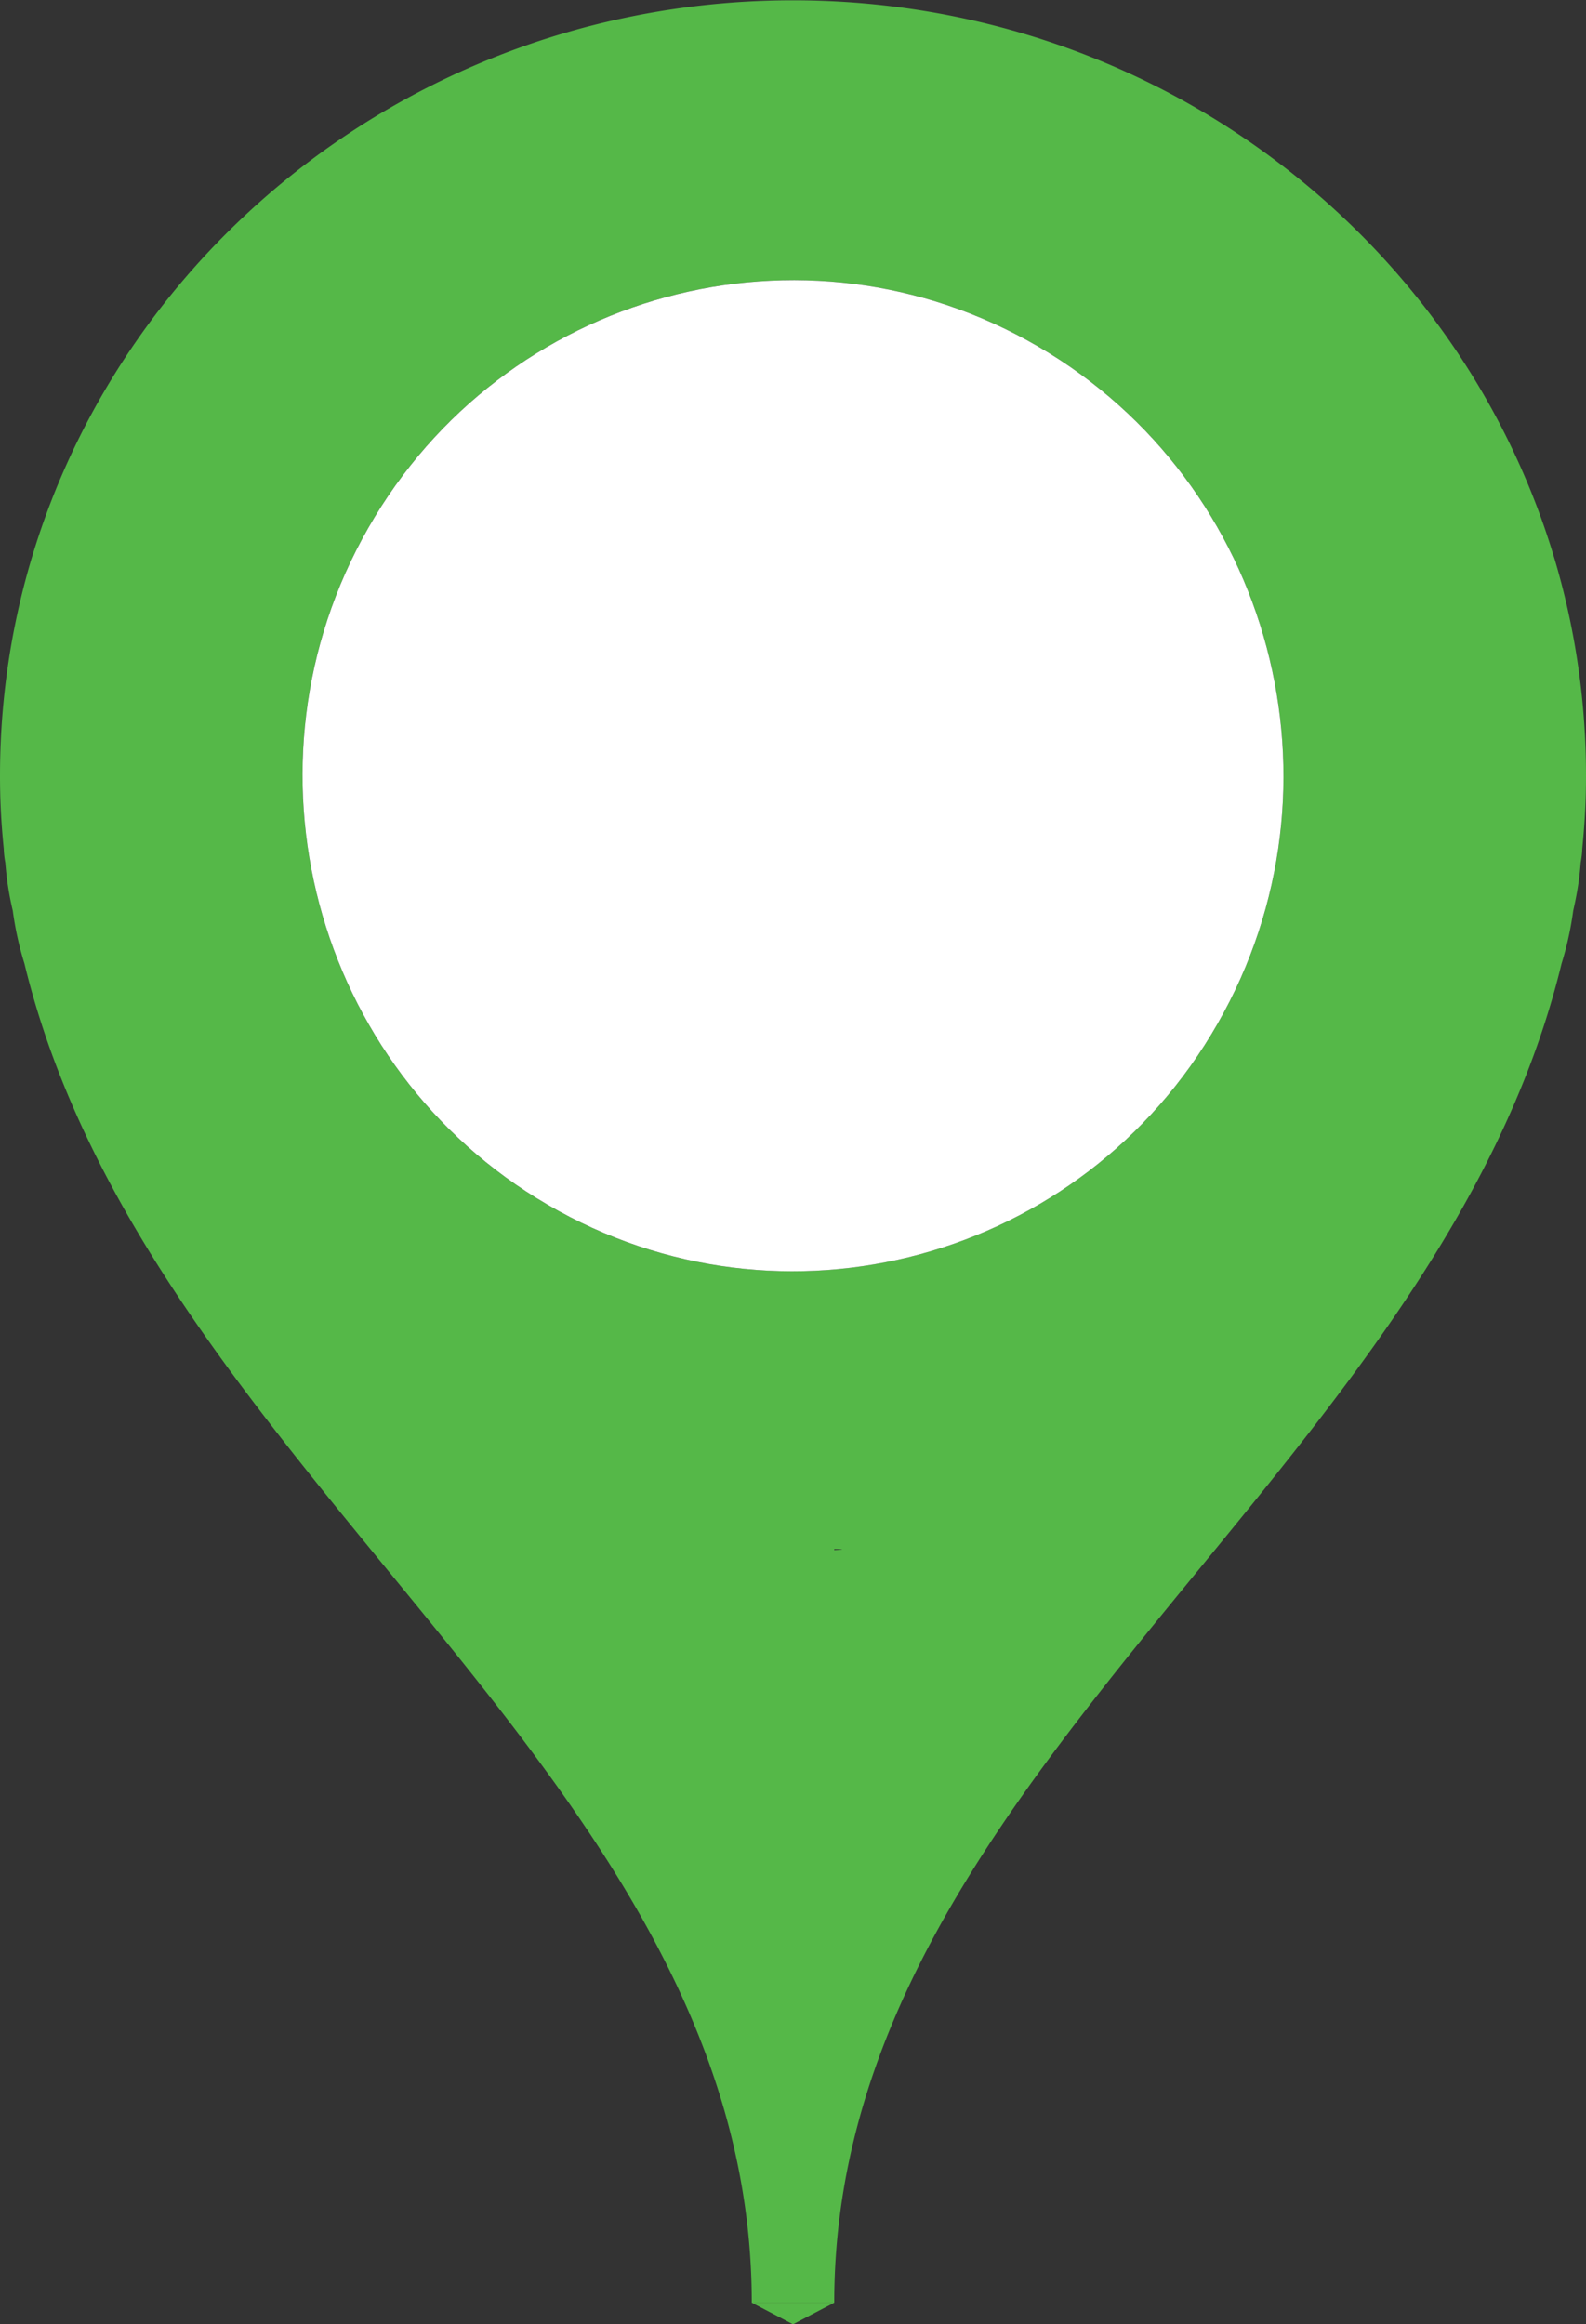
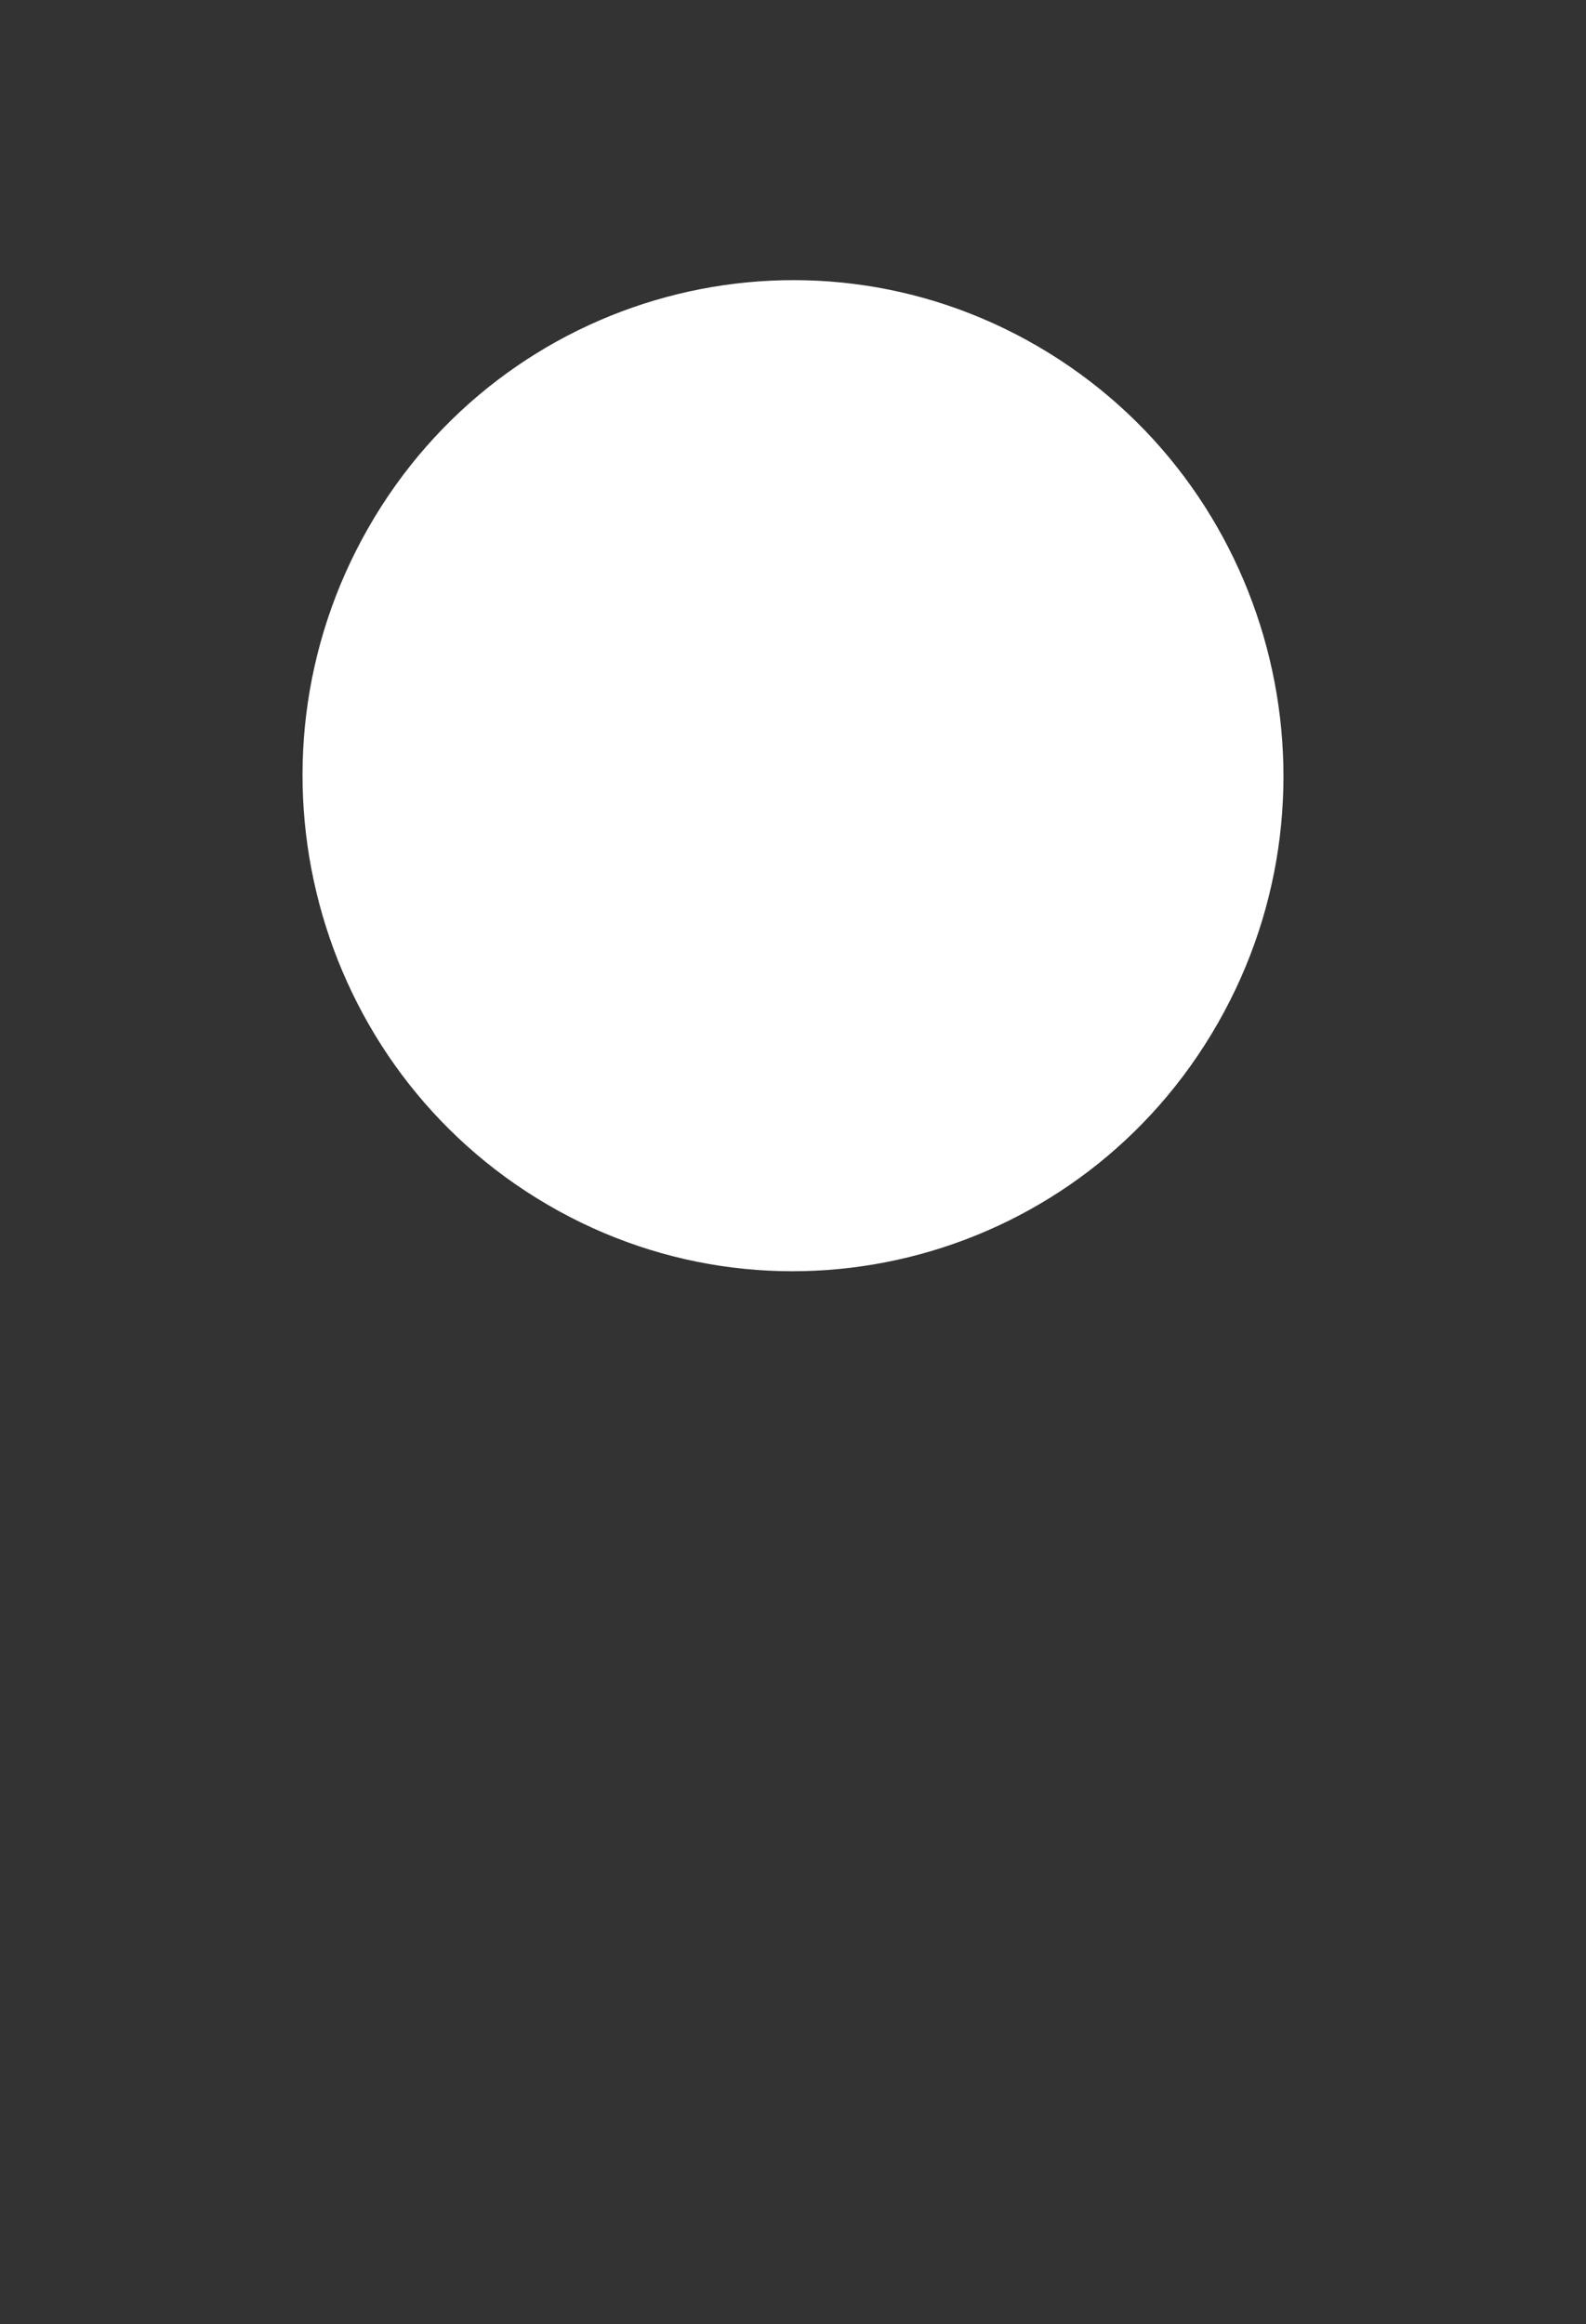
<svg xmlns="http://www.w3.org/2000/svg" stroke-width=".501" stroke-linejoin="bevel" fill-rule="evenodd" overflow="visible" width="40" height="58.6" viewBox="0 0 30 43.95">
  <rect x="0" y="0" width="30" height="43.95" fill="#333333" stroke="none" />
  <g stroke="none" fill="none" font-family="Times New Roman" font-size="16">
-     <path d="m15 43.95-.78-.408h1.56l-.78.408ZM.462 18.219a6.045 6.045 0 0 1-.22-.999 5.784 5.784 0 0 1-.141-.904 1.723 1.723 0 0 1-.03-.265C.017 15.507 0 15.091 0 14.667 0 6.575 6.72.006 15 .006c8.28 0 15 6.569 15 14.661 0 .424-.018.84-.071 1.384-.002.076-.01.151-.03.265-.02.269-.056.529-.141.904a6.045 6.045 0 0 1-.22.999C27.186 27.916 15.78 33.572 15.78 43.542V29.309v14.232h-1.56v.001c0-9.97-11.406-15.626-13.758-25.323ZM15.78 29.29v.019c.129-.006.257-.014 0-.019Zm7.254-9.938c2.561-4.479 1.039-10.213-3.396-12.799-4.434-2.586-10.112-1.05-12.672 3.43-2.561 4.479-1.039 10.213 3.396 12.799 4.434 2.586 10.112 1.049 12.672-3.43Z" fill="#55b848" />
    <path d="M19.638 6.553c4.435 2.586 5.957 8.32 3.396 12.799-2.56 4.48-8.238 6.016-12.672 3.43-4.435-2.586-5.957-8.32-3.396-12.799 2.56-4.48 8.238-6.016 12.672-3.43Z" fill="#fff" />
  </g>
</svg>